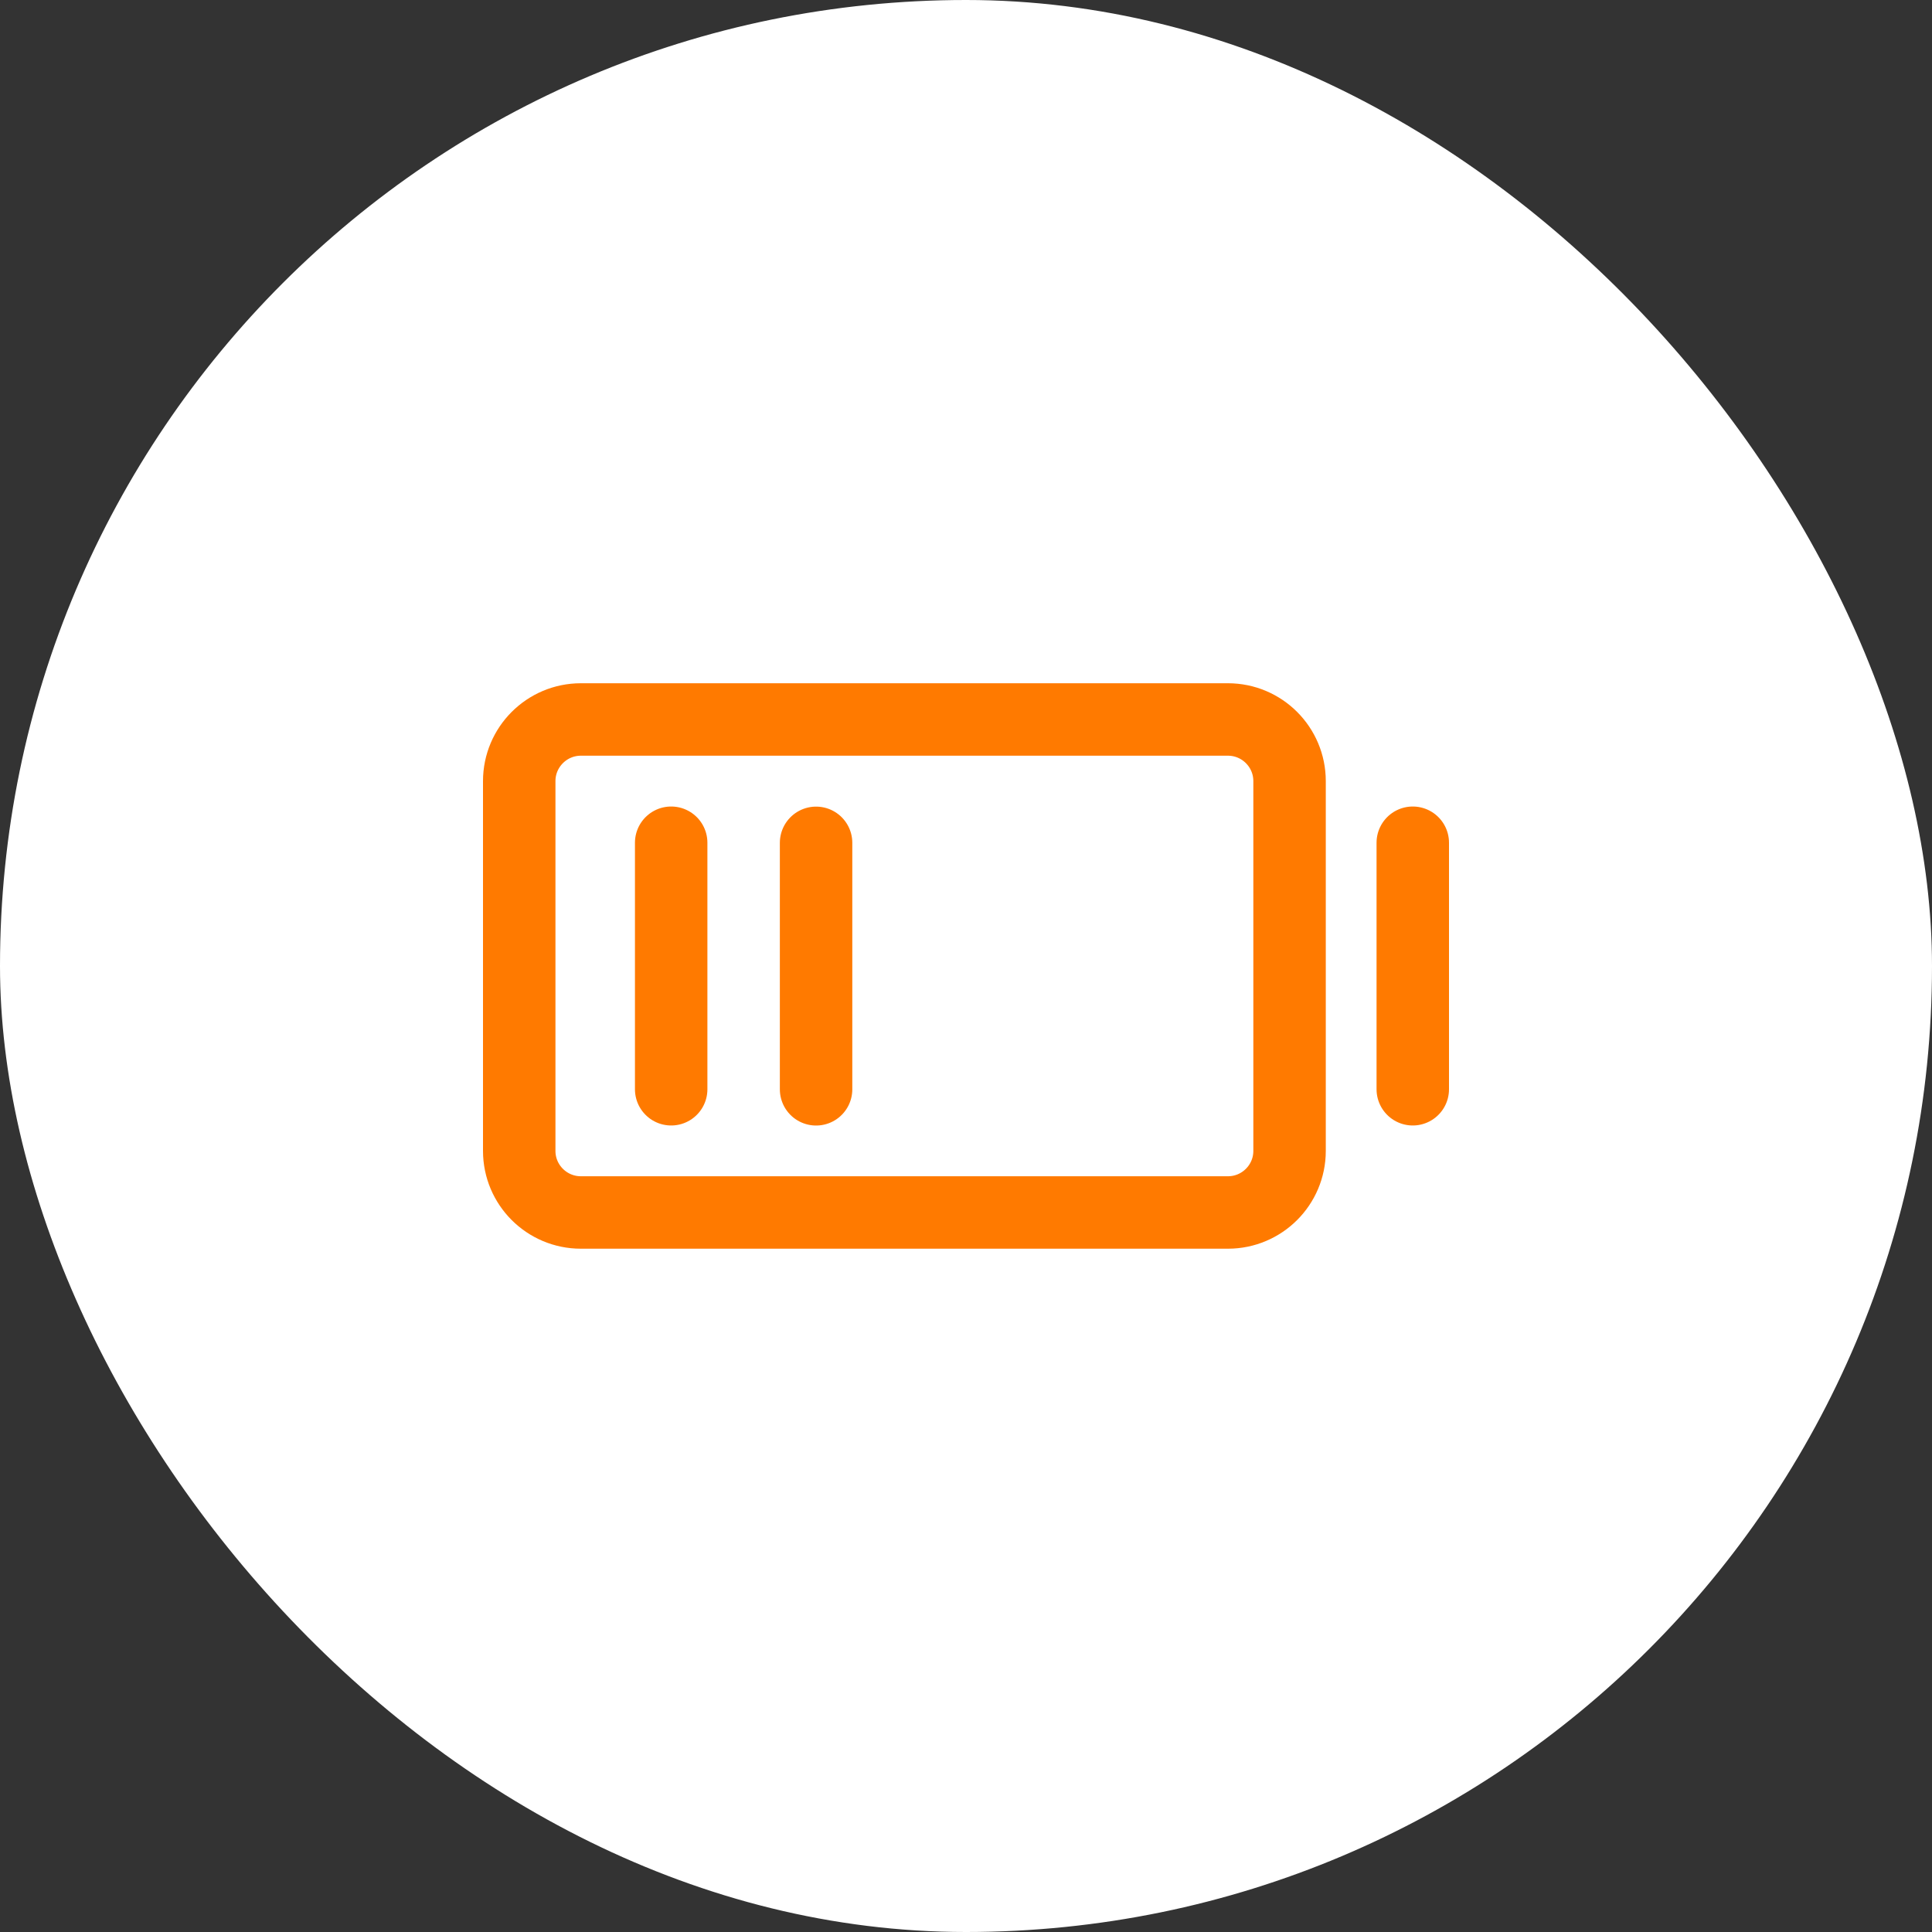
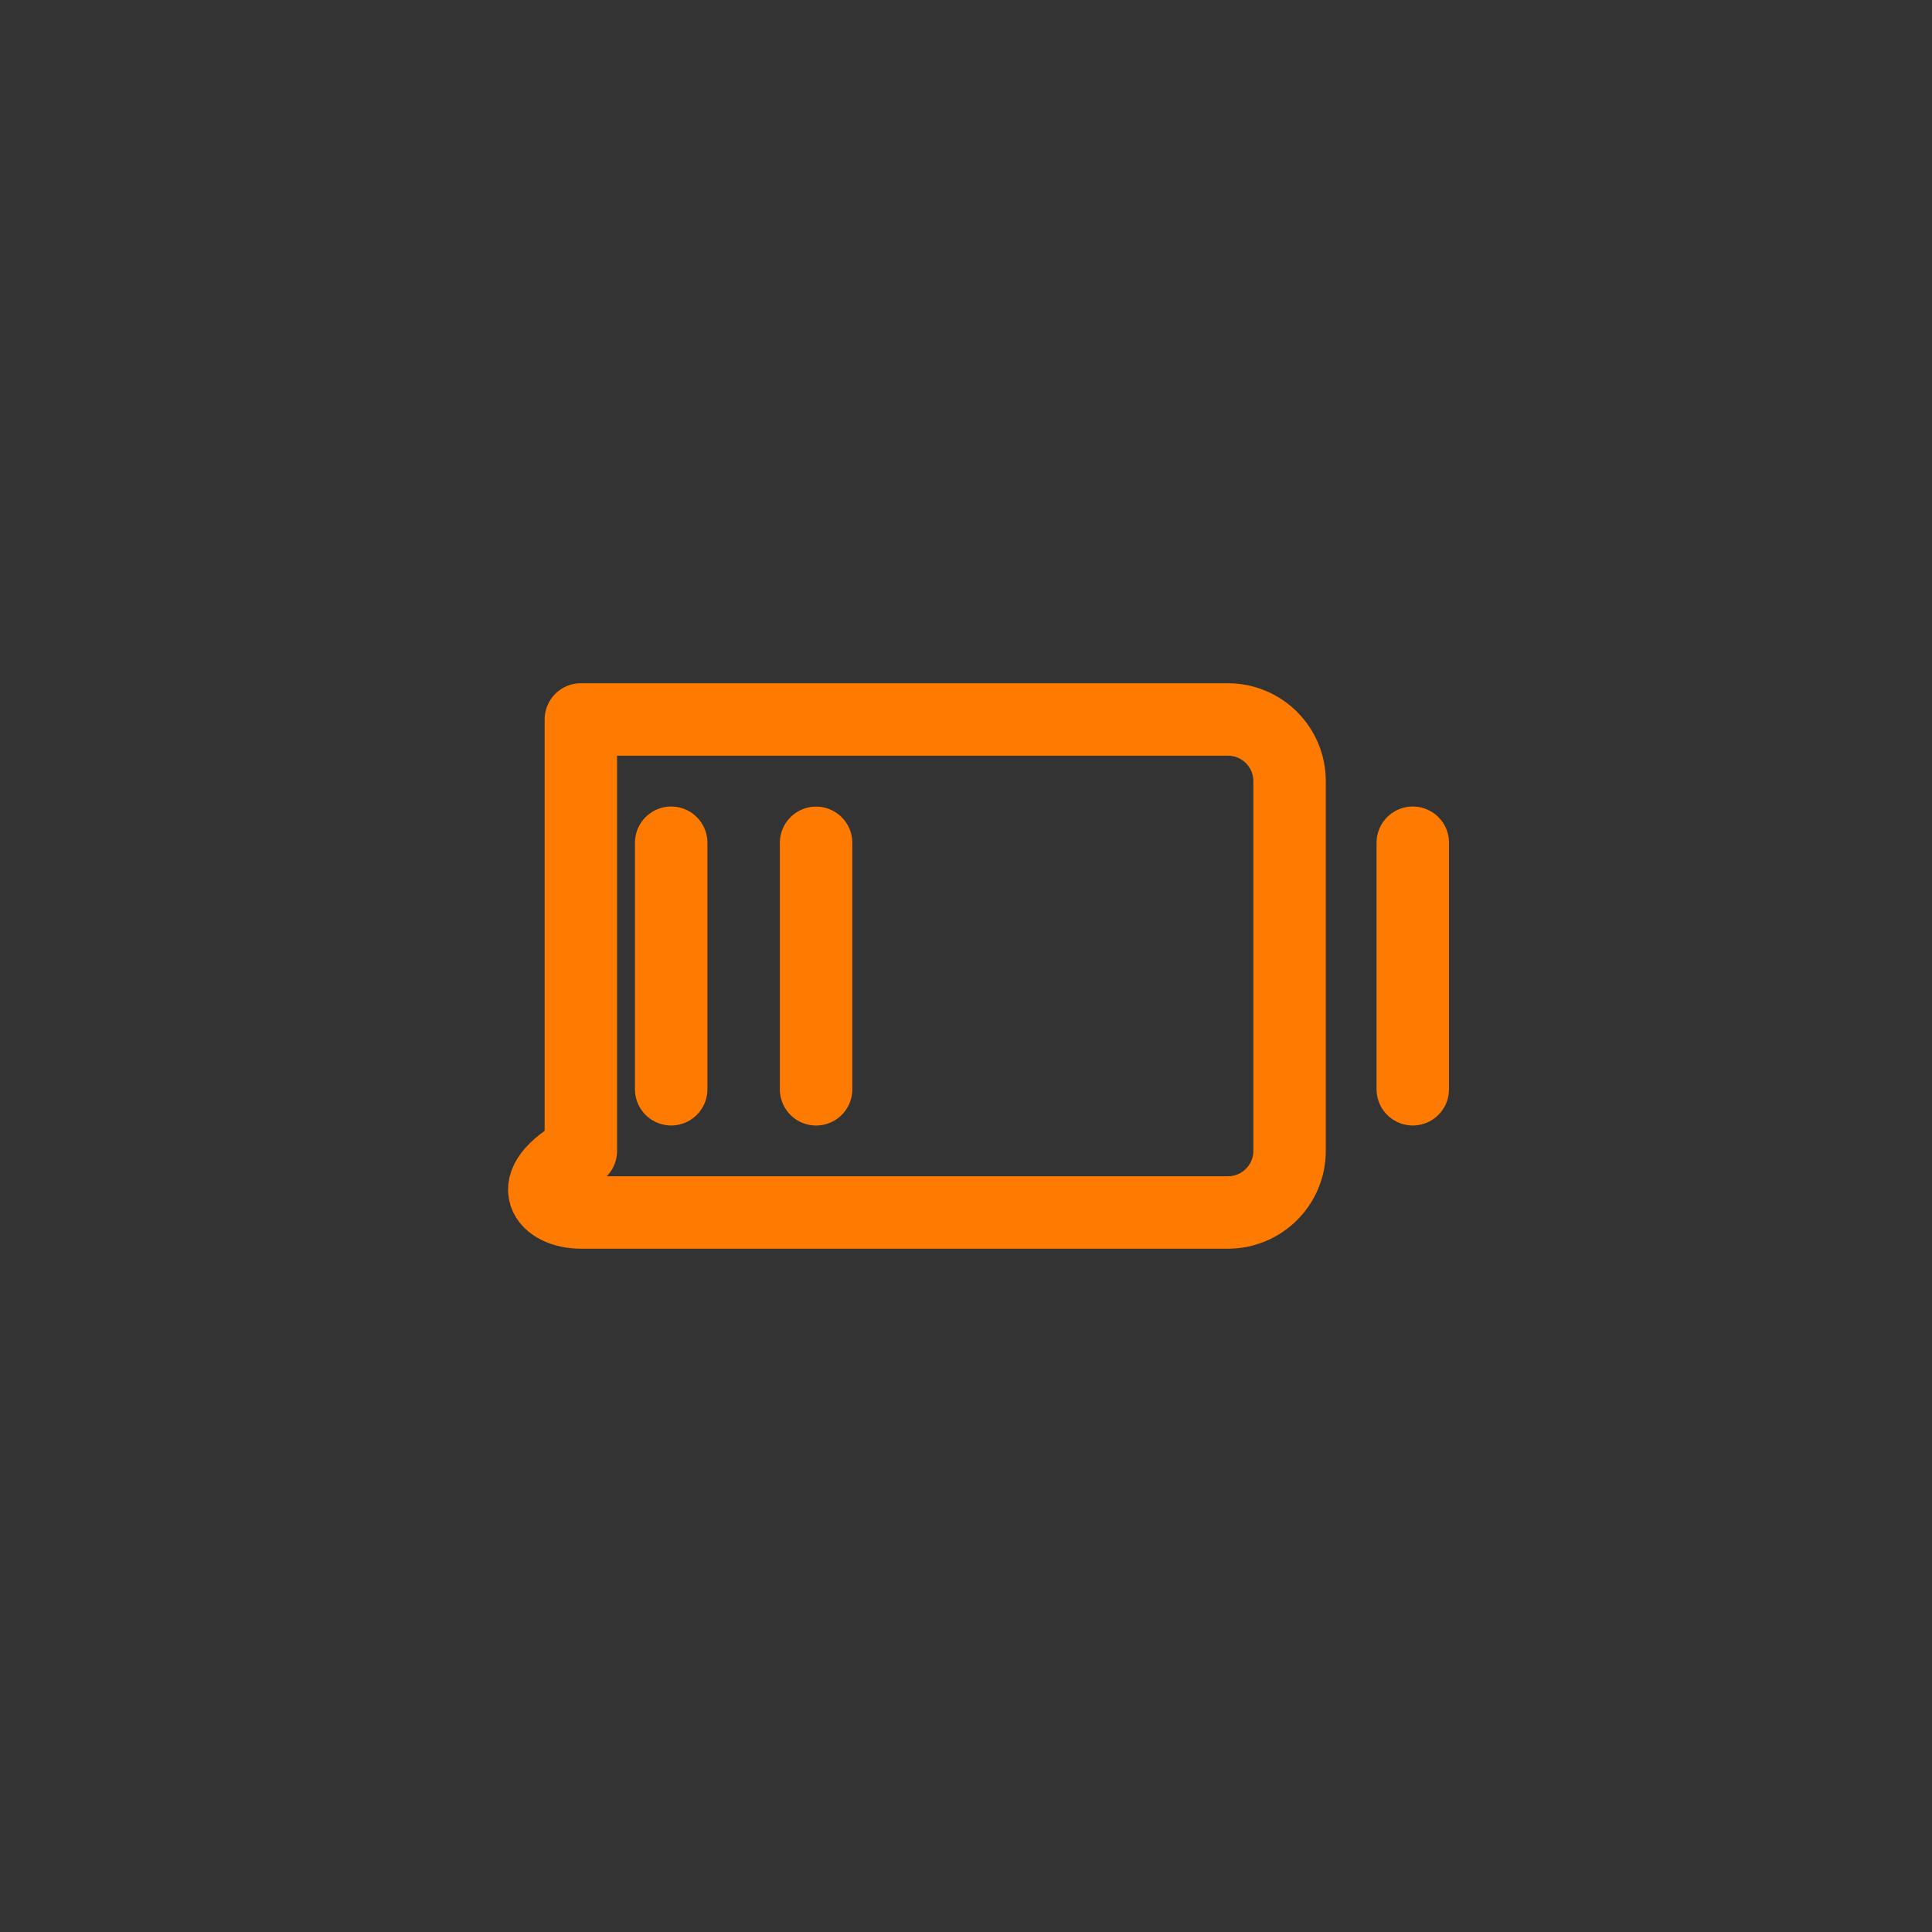
<svg xmlns="http://www.w3.org/2000/svg" width="40" height="40" viewBox="0 0 40 40" fill="none">
  <rect x="0" y="0" width="40" height="40" fill="#333333" stroke="none" />
-   <rect width="40" height="40" rx="20" fill="white" />
-   <path d="M29.25 17.448V22.552M13.896 17.448V22.552M16.896 17.45V22.553M26.699 23.828V16.172C26.699 15.468 26.128 14.896 25.423 14.896H12.026C11.322 14.896 10.75 15.468 10.75 16.172V23.828C10.75 24.532 11.322 25.103 12.026 25.103H25.423C26.127 25.103 26.699 24.532 26.699 23.828Z" stroke="#FF7A00" stroke-width="1.5" stroke-linecap="round" stroke-linejoin="round" />
+   <path d="M29.25 17.448V22.552M13.896 17.448V22.552M16.896 17.45V22.553M26.699 23.828V16.172C26.699 15.468 26.128 14.896 25.423 14.896H12.026V23.828C10.75 24.532 11.322 25.103 12.026 25.103H25.423C26.127 25.103 26.699 24.532 26.699 23.828Z" stroke="#FF7A00" stroke-width="1.5" stroke-linecap="round" stroke-linejoin="round" />
</svg>